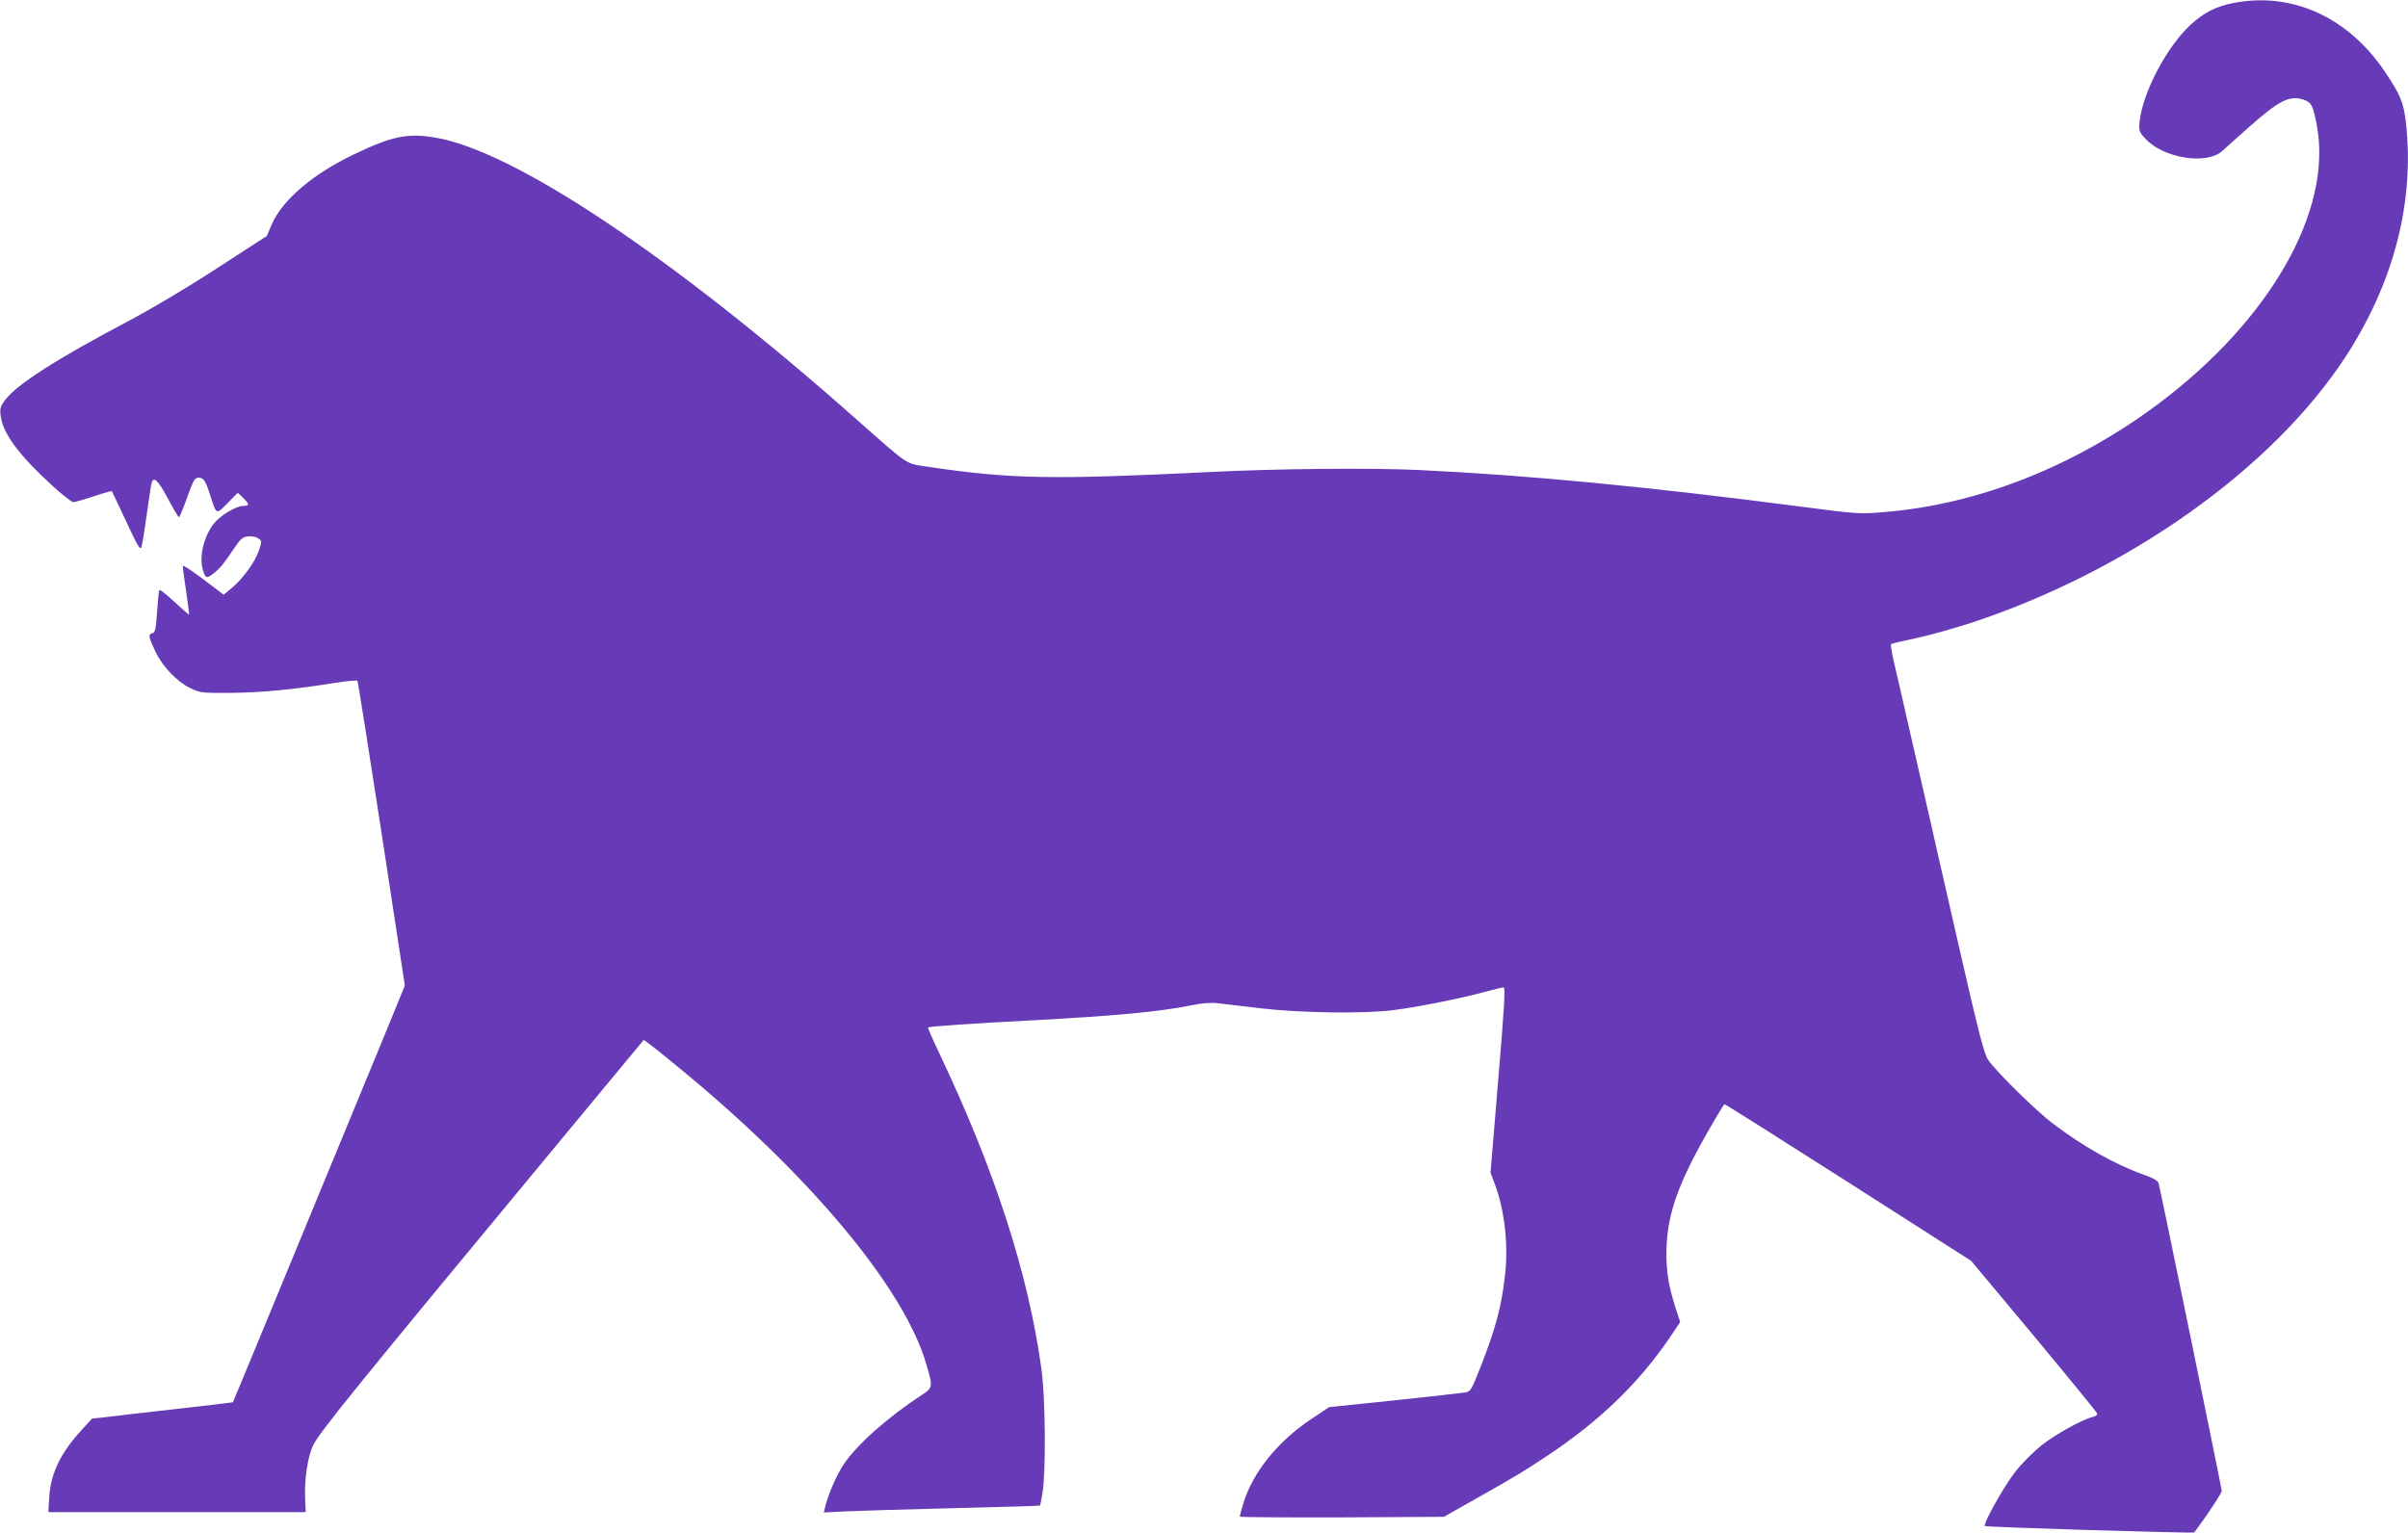
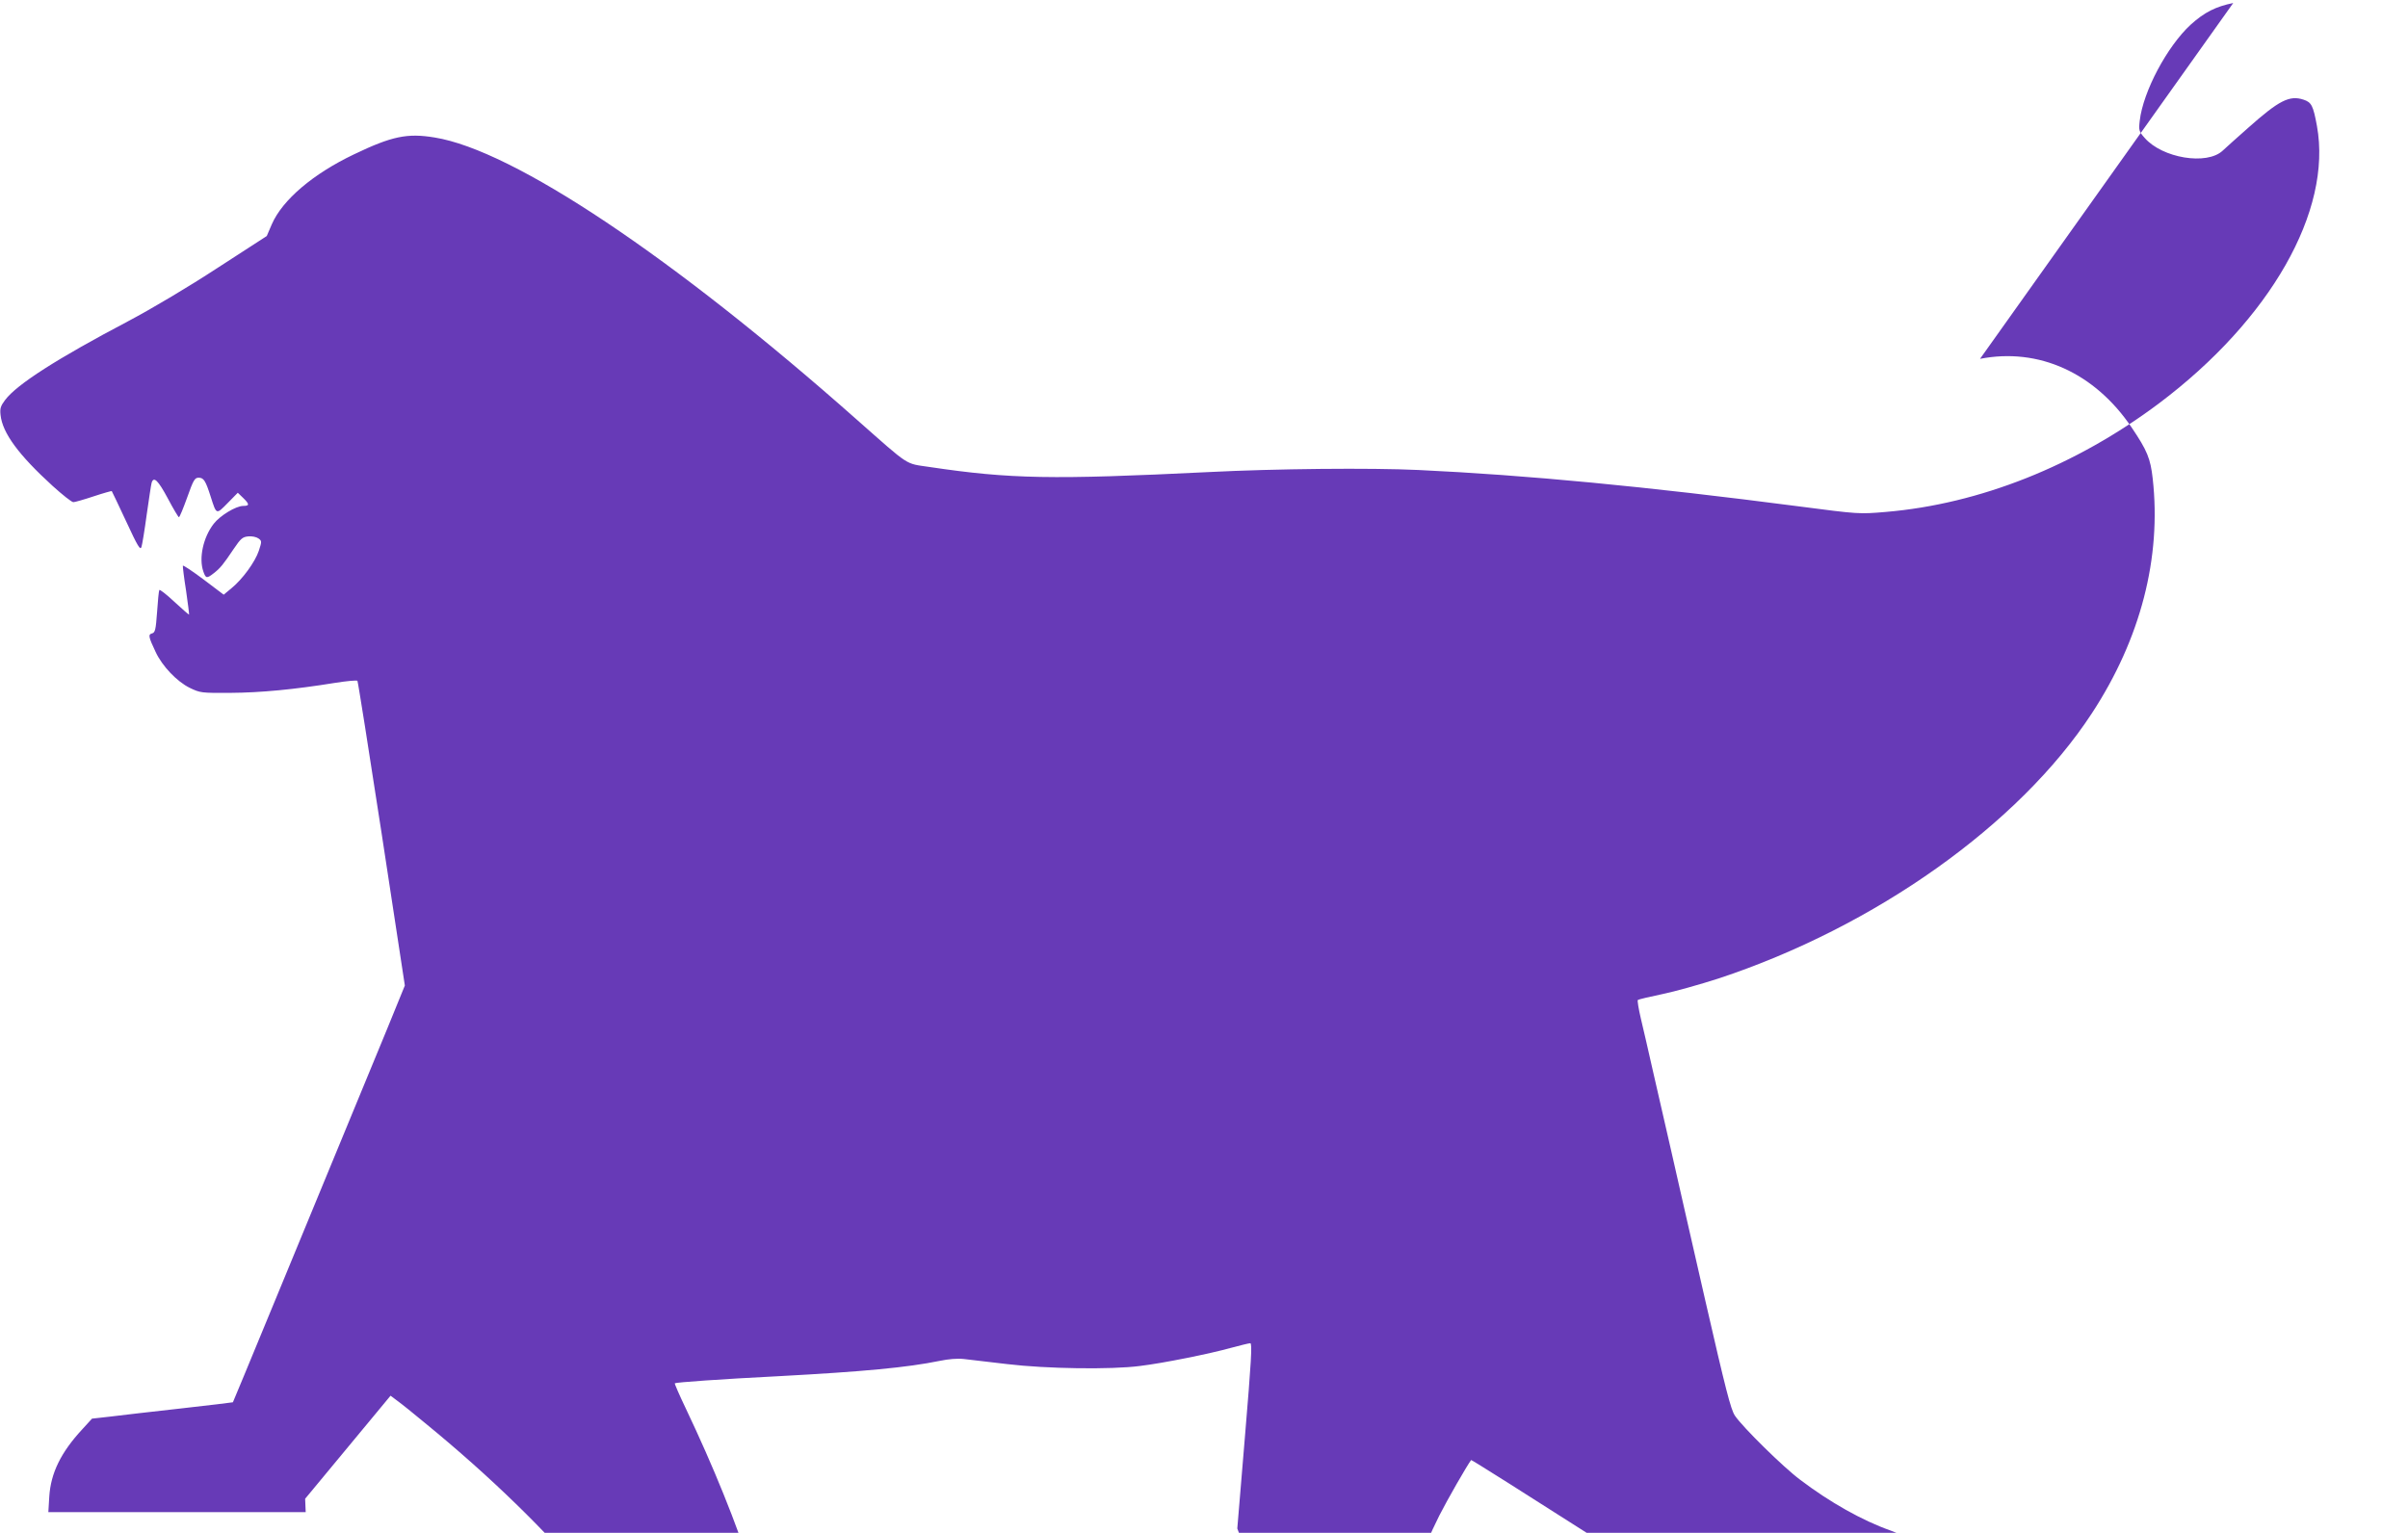
<svg xmlns="http://www.w3.org/2000/svg" version="1.0" width="1280pt" height="815pt" viewBox="0 0 1280 815" preserveAspectRatio="xMidYMid meet">
  <g transform="translate(0,815) scale(0.1,-0.1)" fill="#673ab7" stroke="none">
-     <path d="M11871 8134 c-93 -19 -153 -49 -226 -115 -125 -115 -253 -355 -271 -511 -6 -51 -4 -57 26 -91 94 -108 331 -147 415 -68 16 15 77 70 135 121 164 146 220 175 295 150 42 -14 51 -31 71 -140 82 -451 -248 -1030 -840 -1475 -443 -332 -954 -535 -1452 -577 -141 -12 -143 -12 -465 30 -807 105 -1444 166 -2019 193 -254 12 -760 7 -1115 -11 -833 -41 -1054 -37 -1484 27 -133 20 -99 -2 -388 253 -975 864 -1825 1432 -2243 1499 -145 24 -227 7 -429 -90 -216 -103 -379 -241 -436 -371 l-27 -63 -261 -169 c-156 -102 -346 -215 -476 -284 -376 -198 -592 -336 -654 -419 -24 -32 -28 -45 -24 -80 10 -95 96 -212 277 -377 52 -47 101 -86 110 -86 8 0 57 14 108 31 51 17 95 29 96 28 2 -2 36 -75 77 -162 61 -132 75 -155 81 -135 4 12 17 91 28 173 12 83 23 158 26 168 11 36 34 14 86 -83 29 -55 56 -100 59 -100 4 0 23 47 44 105 33 93 40 105 61 105 27 0 37 -16 64 -101 31 -97 29 -96 90 -34 l54 55 28 -27 c35 -34 35 -43 1 -43 -39 0 -124 -52 -157 -95 -56 -72 -80 -183 -55 -254 13 -37 18 -38 55 -9 35 27 51 47 106 129 38 56 47 64 78 67 19 2 43 -3 54 -11 18 -13 18 -16 2 -65 -20 -60 -87 -152 -146 -200 l-41 -34 -107 81 c-59 44 -108 77 -110 73 -1 -4 6 -64 17 -132 10 -69 17 -126 16 -128 -1 -1 -36 29 -78 68 -41 39 -78 67 -80 63 -3 -5 -8 -57 -12 -117 -7 -95 -10 -109 -27 -114 -21 -5 -19 -18 19 -98 35 -76 114 -158 181 -191 56 -27 61 -28 217 -27 160 1 339 18 555 53 63 10 117 15 120 11 3 -5 61 -371 129 -814 l123 -806 -95 -233 c-491 -1190 -817 -1981 -819 -1983 -2 -1 -127 -16 -278 -33 -151 -17 -319 -36 -373 -43 l-98 -11 -52 -57 c-113 -122 -167 -232 -175 -357 l-5 -83 684 0 684 0 -3 71 c-5 98 13 222 42 283 31 67 222 303 1304 1609 l454 548 36 -27 c21 -15 87 -68 147 -118 698 -571 1202 -1175 1319 -1580 36 -121 35 -125 -27 -165 -180 -118 -343 -263 -413 -368 -36 -54 -84 -164 -98 -226 l-7 -29 118 6 c65 3 323 11 573 17 250 6 456 12 458 14 2 2 8 34 14 71 18 110 15 507 -6 654 -70 509 -247 1057 -545 1684 -34 71 -60 131 -58 133 6 5 241 22 557 38 445 24 679 46 850 81 48 10 95 14 130 10 30 -4 134 -16 230 -27 208 -25 552 -30 705 -10 125 15 372 65 487 97 48 13 93 24 100 24 11 0 5 -98 -28 -492 l-41 -493 23 -61 c52 -139 73 -325 54 -485 -19 -169 -49 -280 -131 -490 -48 -121 -51 -127 -82 -133 -18 -3 -187 -22 -377 -42 l-345 -36 -96 -64 c-176 -117 -310 -283 -359 -445 -11 -36 -20 -69 -20 -73 0 -3 244 -5 543 -4 l542 3 170 96 c225 127 255 146 382 230 280 187 487 387 655 636 l49 74 -25 77 c-36 113 -48 185 -48 288 1 164 39 299 139 498 42 83 147 266 169 295 2 2 298 -185 658 -415 l654 -418 334 -400 c183 -220 334 -405 336 -412 2 -6 -9 -15 -24 -18 -59 -15 -195 -91 -271 -150 -44 -35 -108 -99 -141 -142 -61 -78 -172 -277 -161 -288 6 -6 1109 -40 1113 -34 69 92 146 209 146 221 0 12 -315 1549 -335 1633 -3 16 -24 28 -82 49 -147 52 -320 149 -478 269 -90 67 -306 280 -347 341 -22 33 -49 139 -158 615 -72 316 -154 674 -181 795 -28 121 -70 308 -95 415 -24 107 -54 237 -66 287 -12 51 -19 95 -16 98 3 3 61 17 129 31 68 14 203 52 299 83 833 275 1599 819 1986 1411 259 396 370 827 323 1247 -12 107 -29 149 -112 272 -196 291 -495 426 -806 365z" />
+     <path d="M11871 8134 c-93 -19 -153 -49 -226 -115 -125 -115 -253 -355 -271 -511 -6 -51 -4 -57 26 -91 94 -108 331 -147 415 -68 16 15 77 70 135 121 164 146 220 175 295 150 42 -14 51 -31 71 -140 82 -451 -248 -1030 -840 -1475 -443 -332 -954 -535 -1452 -577 -141 -12 -143 -12 -465 30 -807 105 -1444 166 -2019 193 -254 12 -760 7 -1115 -11 -833 -41 -1054 -37 -1484 27 -133 20 -99 -2 -388 253 -975 864 -1825 1432 -2243 1499 -145 24 -227 7 -429 -90 -216 -103 -379 -241 -436 -371 l-27 -63 -261 -169 c-156 -102 -346 -215 -476 -284 -376 -198 -592 -336 -654 -419 -24 -32 -28 -45 -24 -80 10 -95 96 -212 277 -377 52 -47 101 -86 110 -86 8 0 57 14 108 31 51 17 95 29 96 28 2 -2 36 -75 77 -162 61 -132 75 -155 81 -135 4 12 17 91 28 173 12 83 23 158 26 168 11 36 34 14 86 -83 29 -55 56 -100 59 -100 4 0 23 47 44 105 33 93 40 105 61 105 27 0 37 -16 64 -101 31 -97 29 -96 90 -34 l54 55 28 -27 c35 -34 35 -43 1 -43 -39 0 -124 -52 -157 -95 -56 -72 -80 -183 -55 -254 13 -37 18 -38 55 -9 35 27 51 47 106 129 38 56 47 64 78 67 19 2 43 -3 54 -11 18 -13 18 -16 2 -65 -20 -60 -87 -152 -146 -200 l-41 -34 -107 81 c-59 44 -108 77 -110 73 -1 -4 6 -64 17 -132 10 -69 17 -126 16 -128 -1 -1 -36 29 -78 68 -41 39 -78 67 -80 63 -3 -5 -8 -57 -12 -117 -7 -95 -10 -109 -27 -114 -21 -5 -19 -18 19 -98 35 -76 114 -158 181 -191 56 -27 61 -28 217 -27 160 1 339 18 555 53 63 10 117 15 120 11 3 -5 61 -371 129 -814 l123 -806 -95 -233 c-491 -1190 -817 -1981 -819 -1983 -2 -1 -127 -16 -278 -33 -151 -17 -319 -36 -373 -43 l-98 -11 -52 -57 c-113 -122 -167 -232 -175 -357 l-5 -83 684 0 684 0 -3 71 l454 548 36 -27 c21 -15 87 -68 147 -118 698 -571 1202 -1175 1319 -1580 36 -121 35 -125 -27 -165 -180 -118 -343 -263 -413 -368 -36 -54 -84 -164 -98 -226 l-7 -29 118 6 c65 3 323 11 573 17 250 6 456 12 458 14 2 2 8 34 14 71 18 110 15 507 -6 654 -70 509 -247 1057 -545 1684 -34 71 -60 131 -58 133 6 5 241 22 557 38 445 24 679 46 850 81 48 10 95 14 130 10 30 -4 134 -16 230 -27 208 -25 552 -30 705 -10 125 15 372 65 487 97 48 13 93 24 100 24 11 0 5 -98 -28 -492 l-41 -493 23 -61 c52 -139 73 -325 54 -485 -19 -169 -49 -280 -131 -490 -48 -121 -51 -127 -82 -133 -18 -3 -187 -22 -377 -42 l-345 -36 -96 -64 c-176 -117 -310 -283 -359 -445 -11 -36 -20 -69 -20 -73 0 -3 244 -5 543 -4 l542 3 170 96 c225 127 255 146 382 230 280 187 487 387 655 636 l49 74 -25 77 c-36 113 -48 185 -48 288 1 164 39 299 139 498 42 83 147 266 169 295 2 2 298 -185 658 -415 l654 -418 334 -400 c183 -220 334 -405 336 -412 2 -6 -9 -15 -24 -18 -59 -15 -195 -91 -271 -150 -44 -35 -108 -99 -141 -142 -61 -78 -172 -277 -161 -288 6 -6 1109 -40 1113 -34 69 92 146 209 146 221 0 12 -315 1549 -335 1633 -3 16 -24 28 -82 49 -147 52 -320 149 -478 269 -90 67 -306 280 -347 341 -22 33 -49 139 -158 615 -72 316 -154 674 -181 795 -28 121 -70 308 -95 415 -24 107 -54 237 -66 287 -12 51 -19 95 -16 98 3 3 61 17 129 31 68 14 203 52 299 83 833 275 1599 819 1986 1411 259 396 370 827 323 1247 -12 107 -29 149 -112 272 -196 291 -495 426 -806 365z" />
  </g>
</svg>